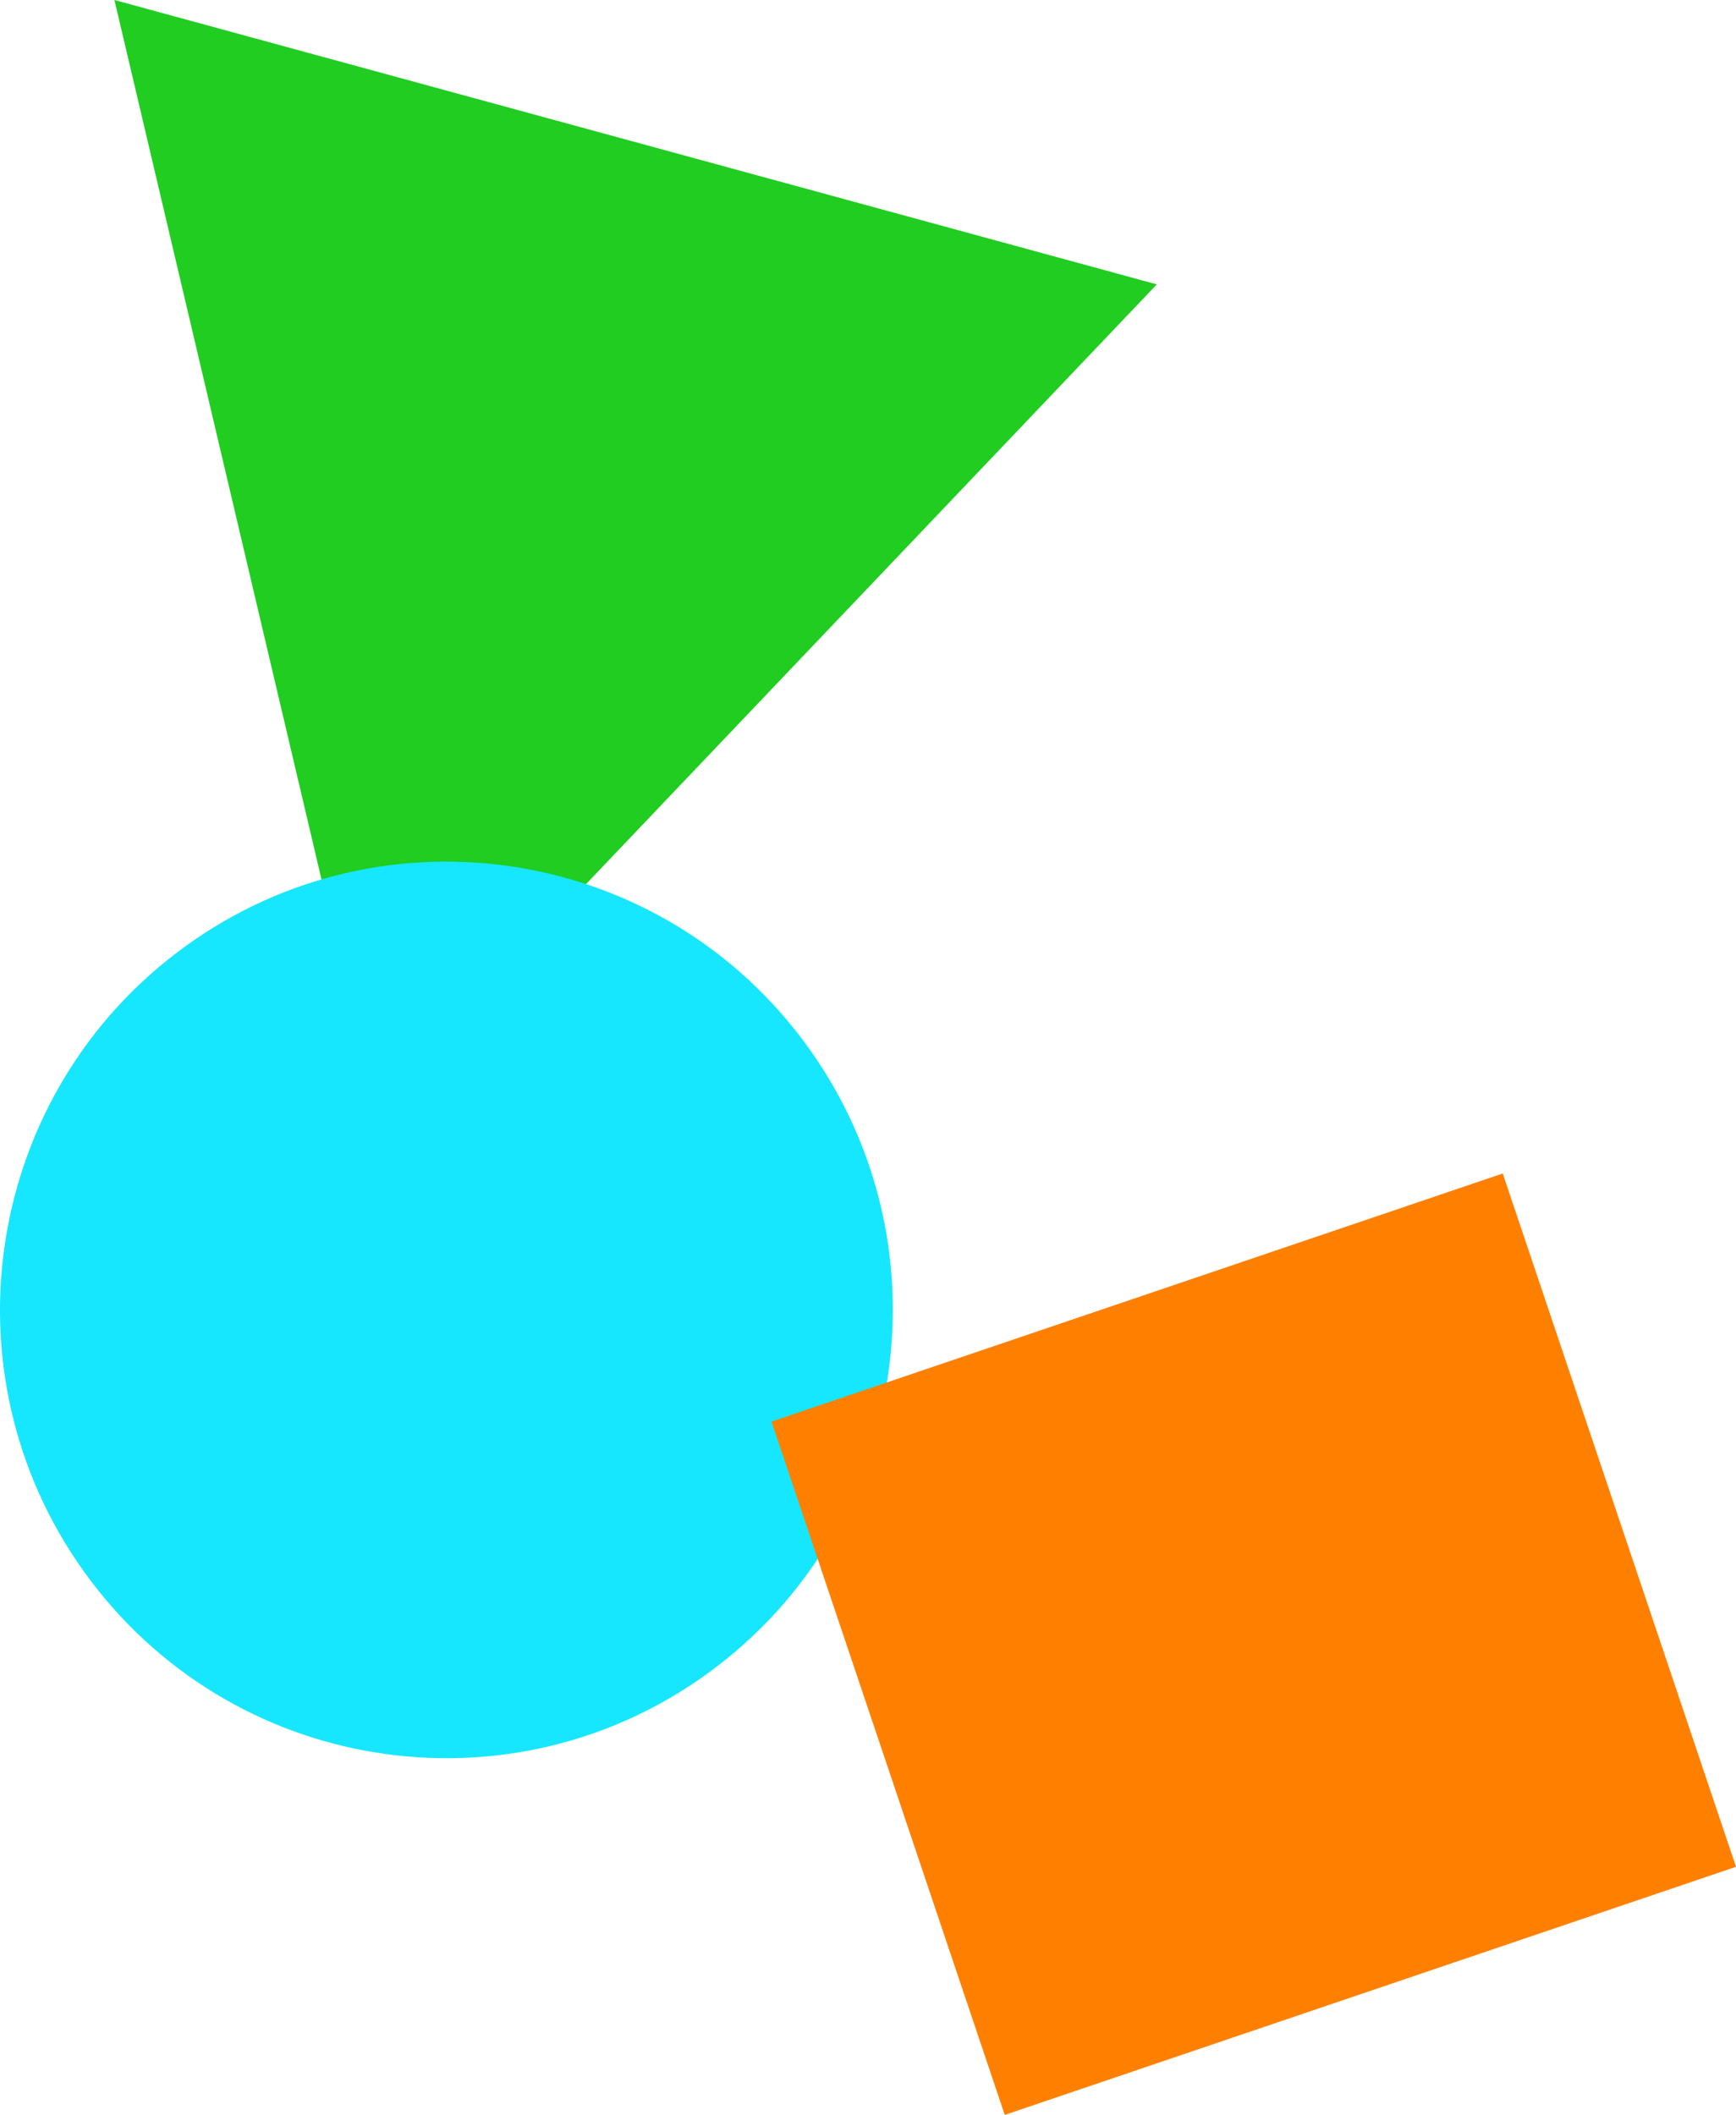
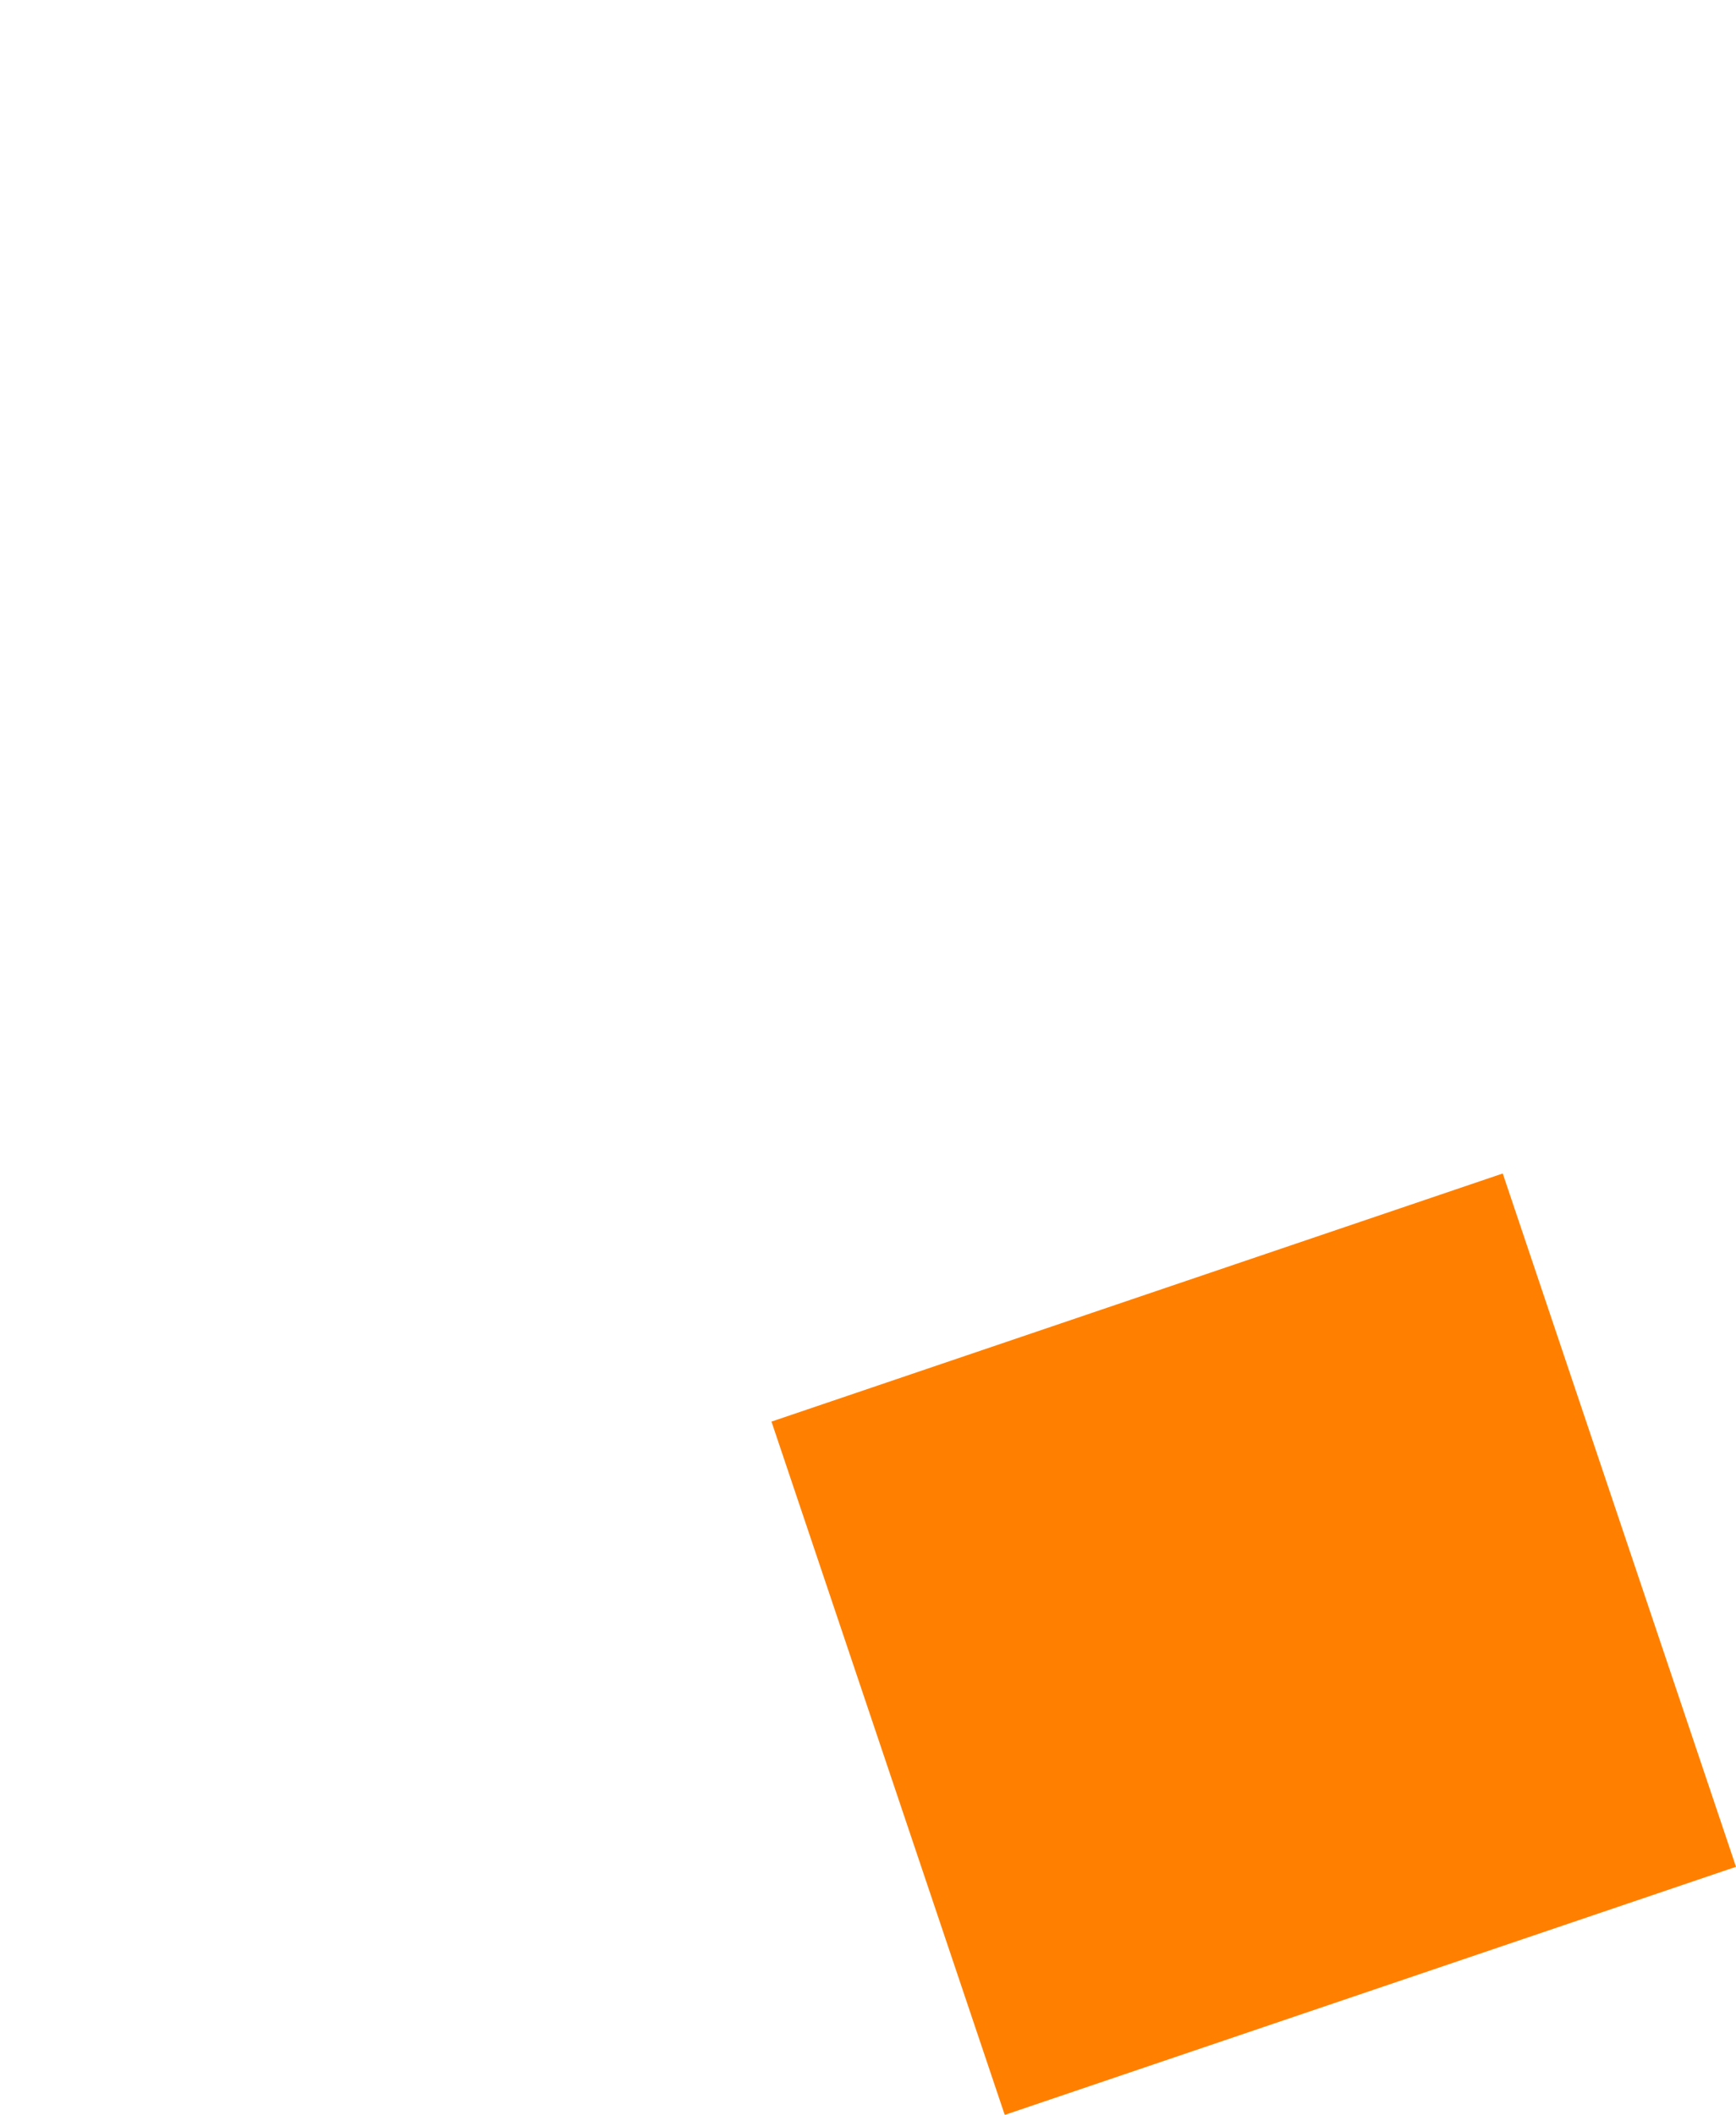
<svg xmlns="http://www.w3.org/2000/svg" fill="none" height="100%" overflow="visible" preserveAspectRatio="none" style="display: block;" viewBox="0 0 78 95" width="100%">
  <g id="Vector">
-     <path d="M16.843 49.68L5.141 0L51.976 12.775L16.843 49.68Z" fill="#20CD20" />
-     <path d="M7.94 42.795C16.767 36.076 29.348 37.813 36.04 46.675C42.732 55.537 41.002 68.168 32.175 74.886C23.349 81.605 10.768 79.868 4.075 71.006C-2.617 62.144 -0.887 49.514 7.94 42.795Z" fill="#16E7FE" />
    <path d="M45.144 95L34.663 63.857L67.52 52.712L78 83.855L45.144 95Z" fill="#FF8000" />
  </g>
</svg>